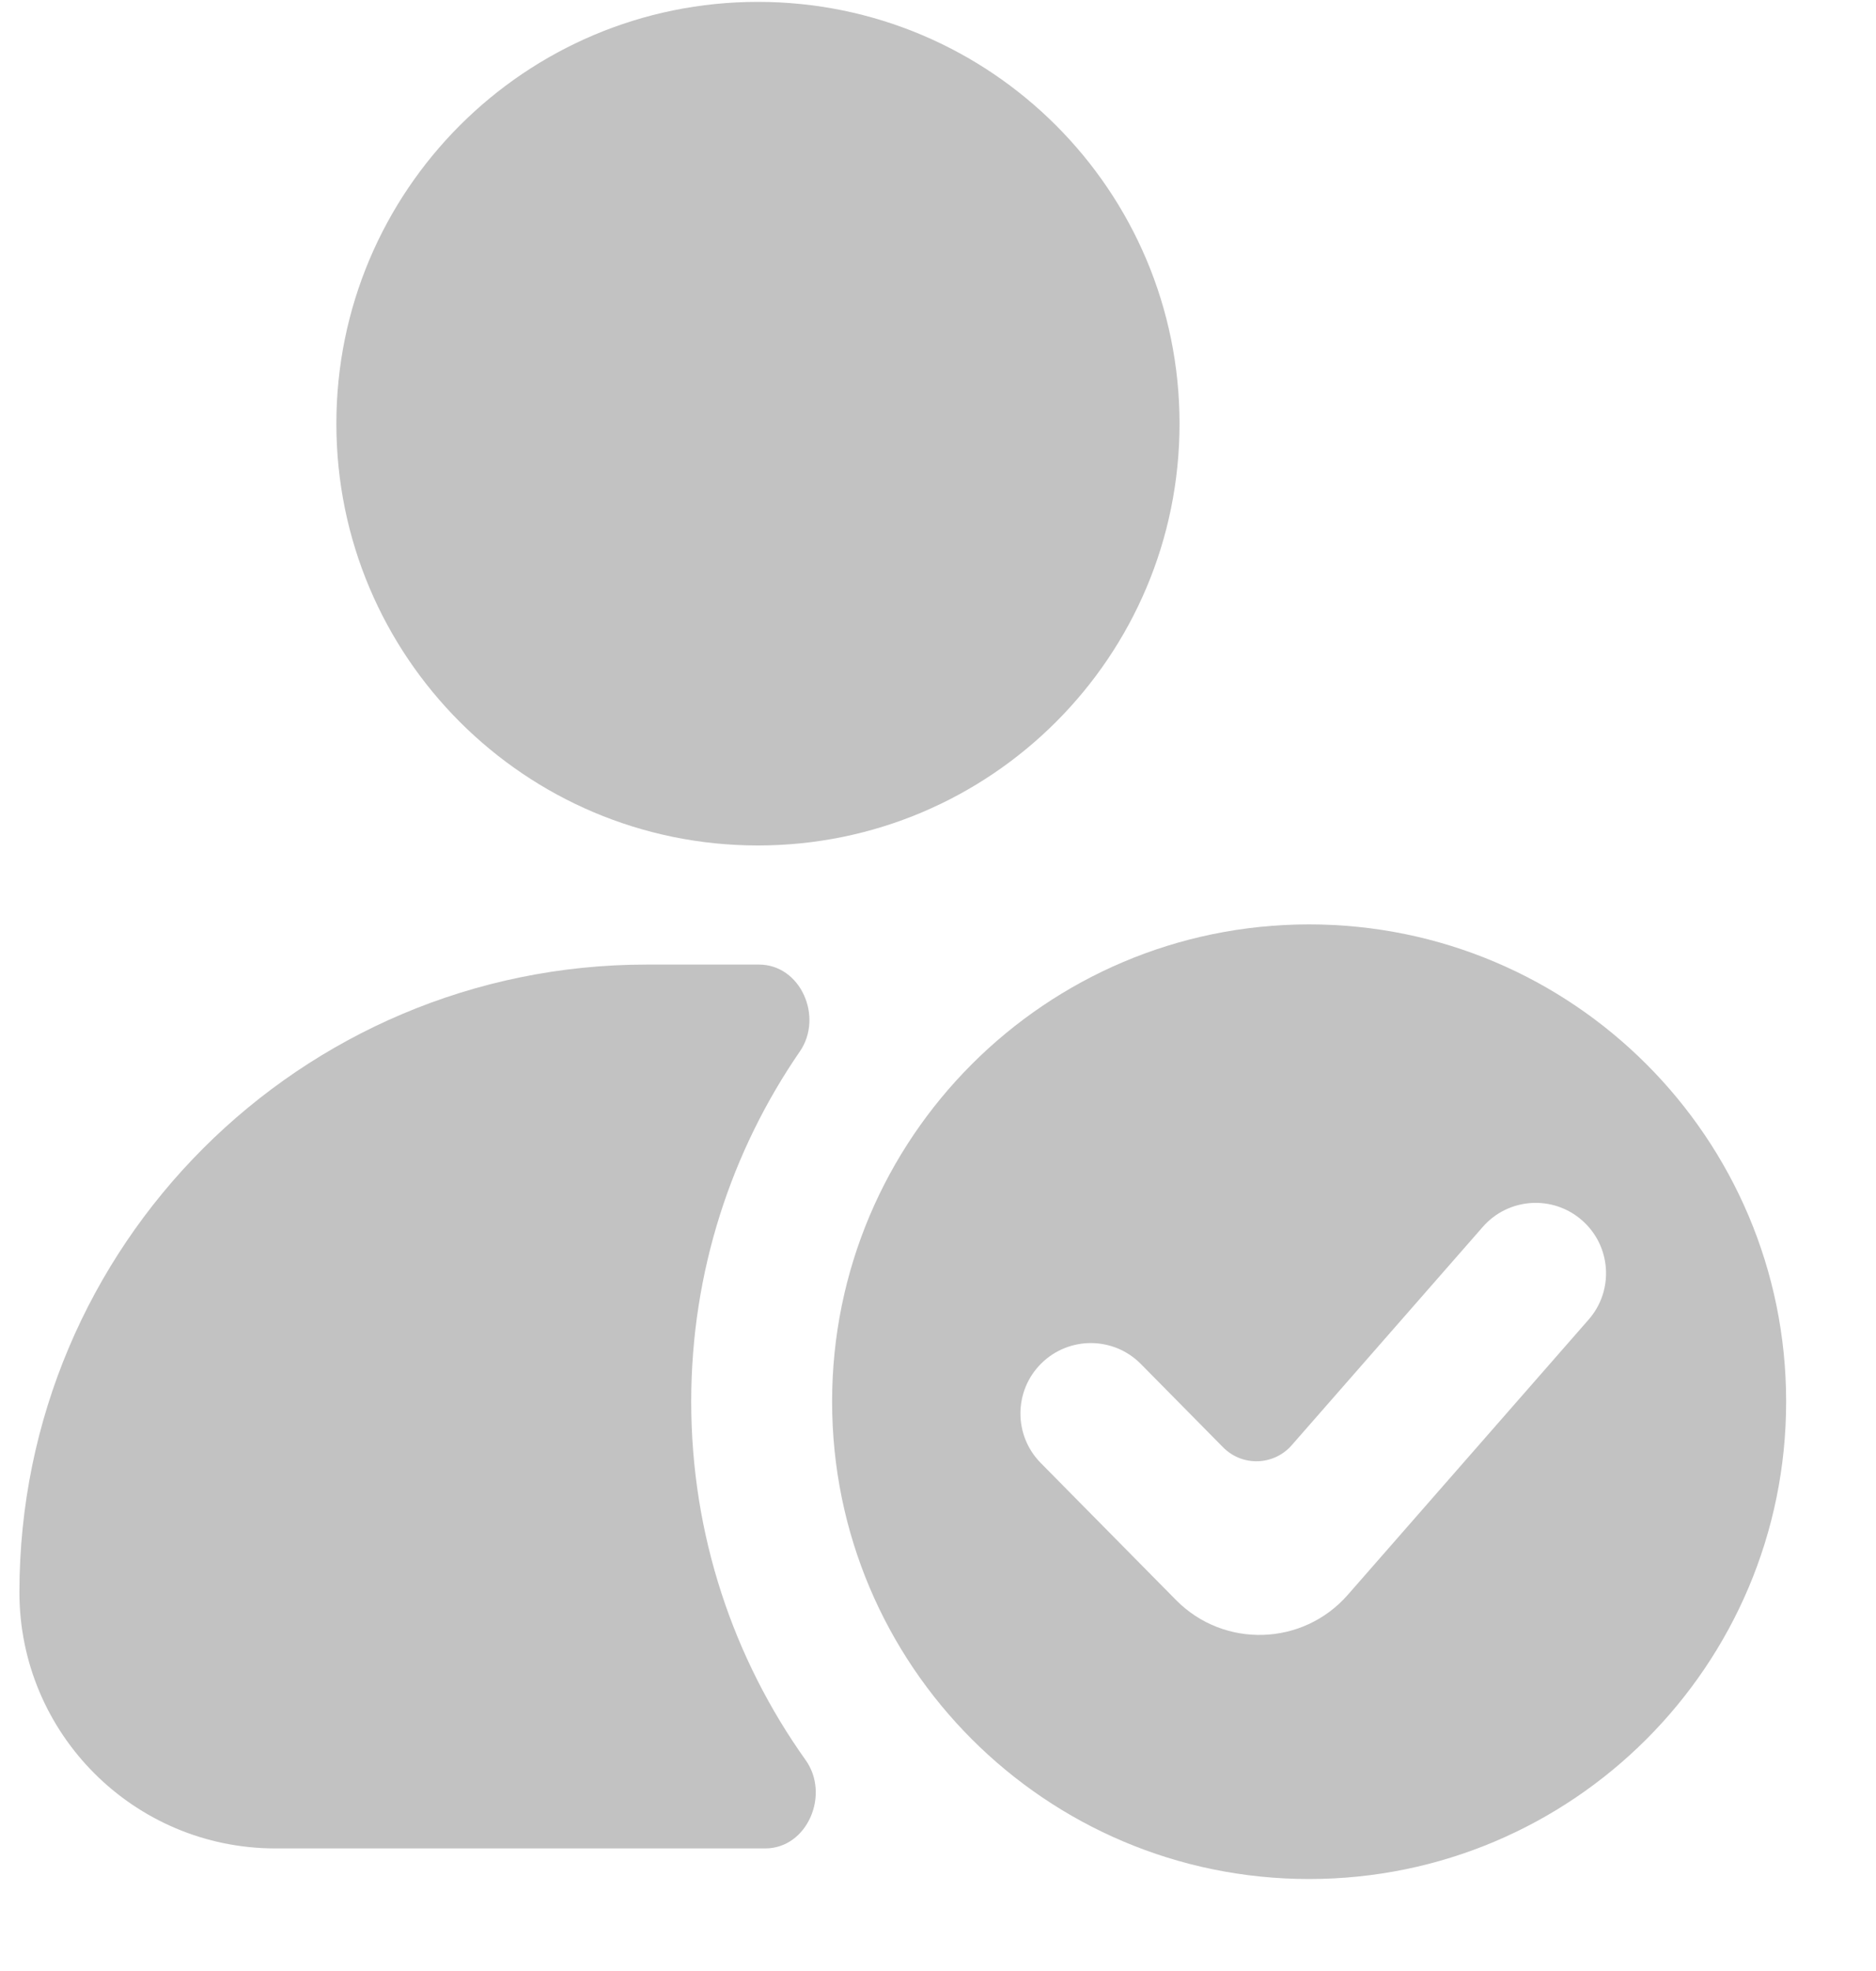
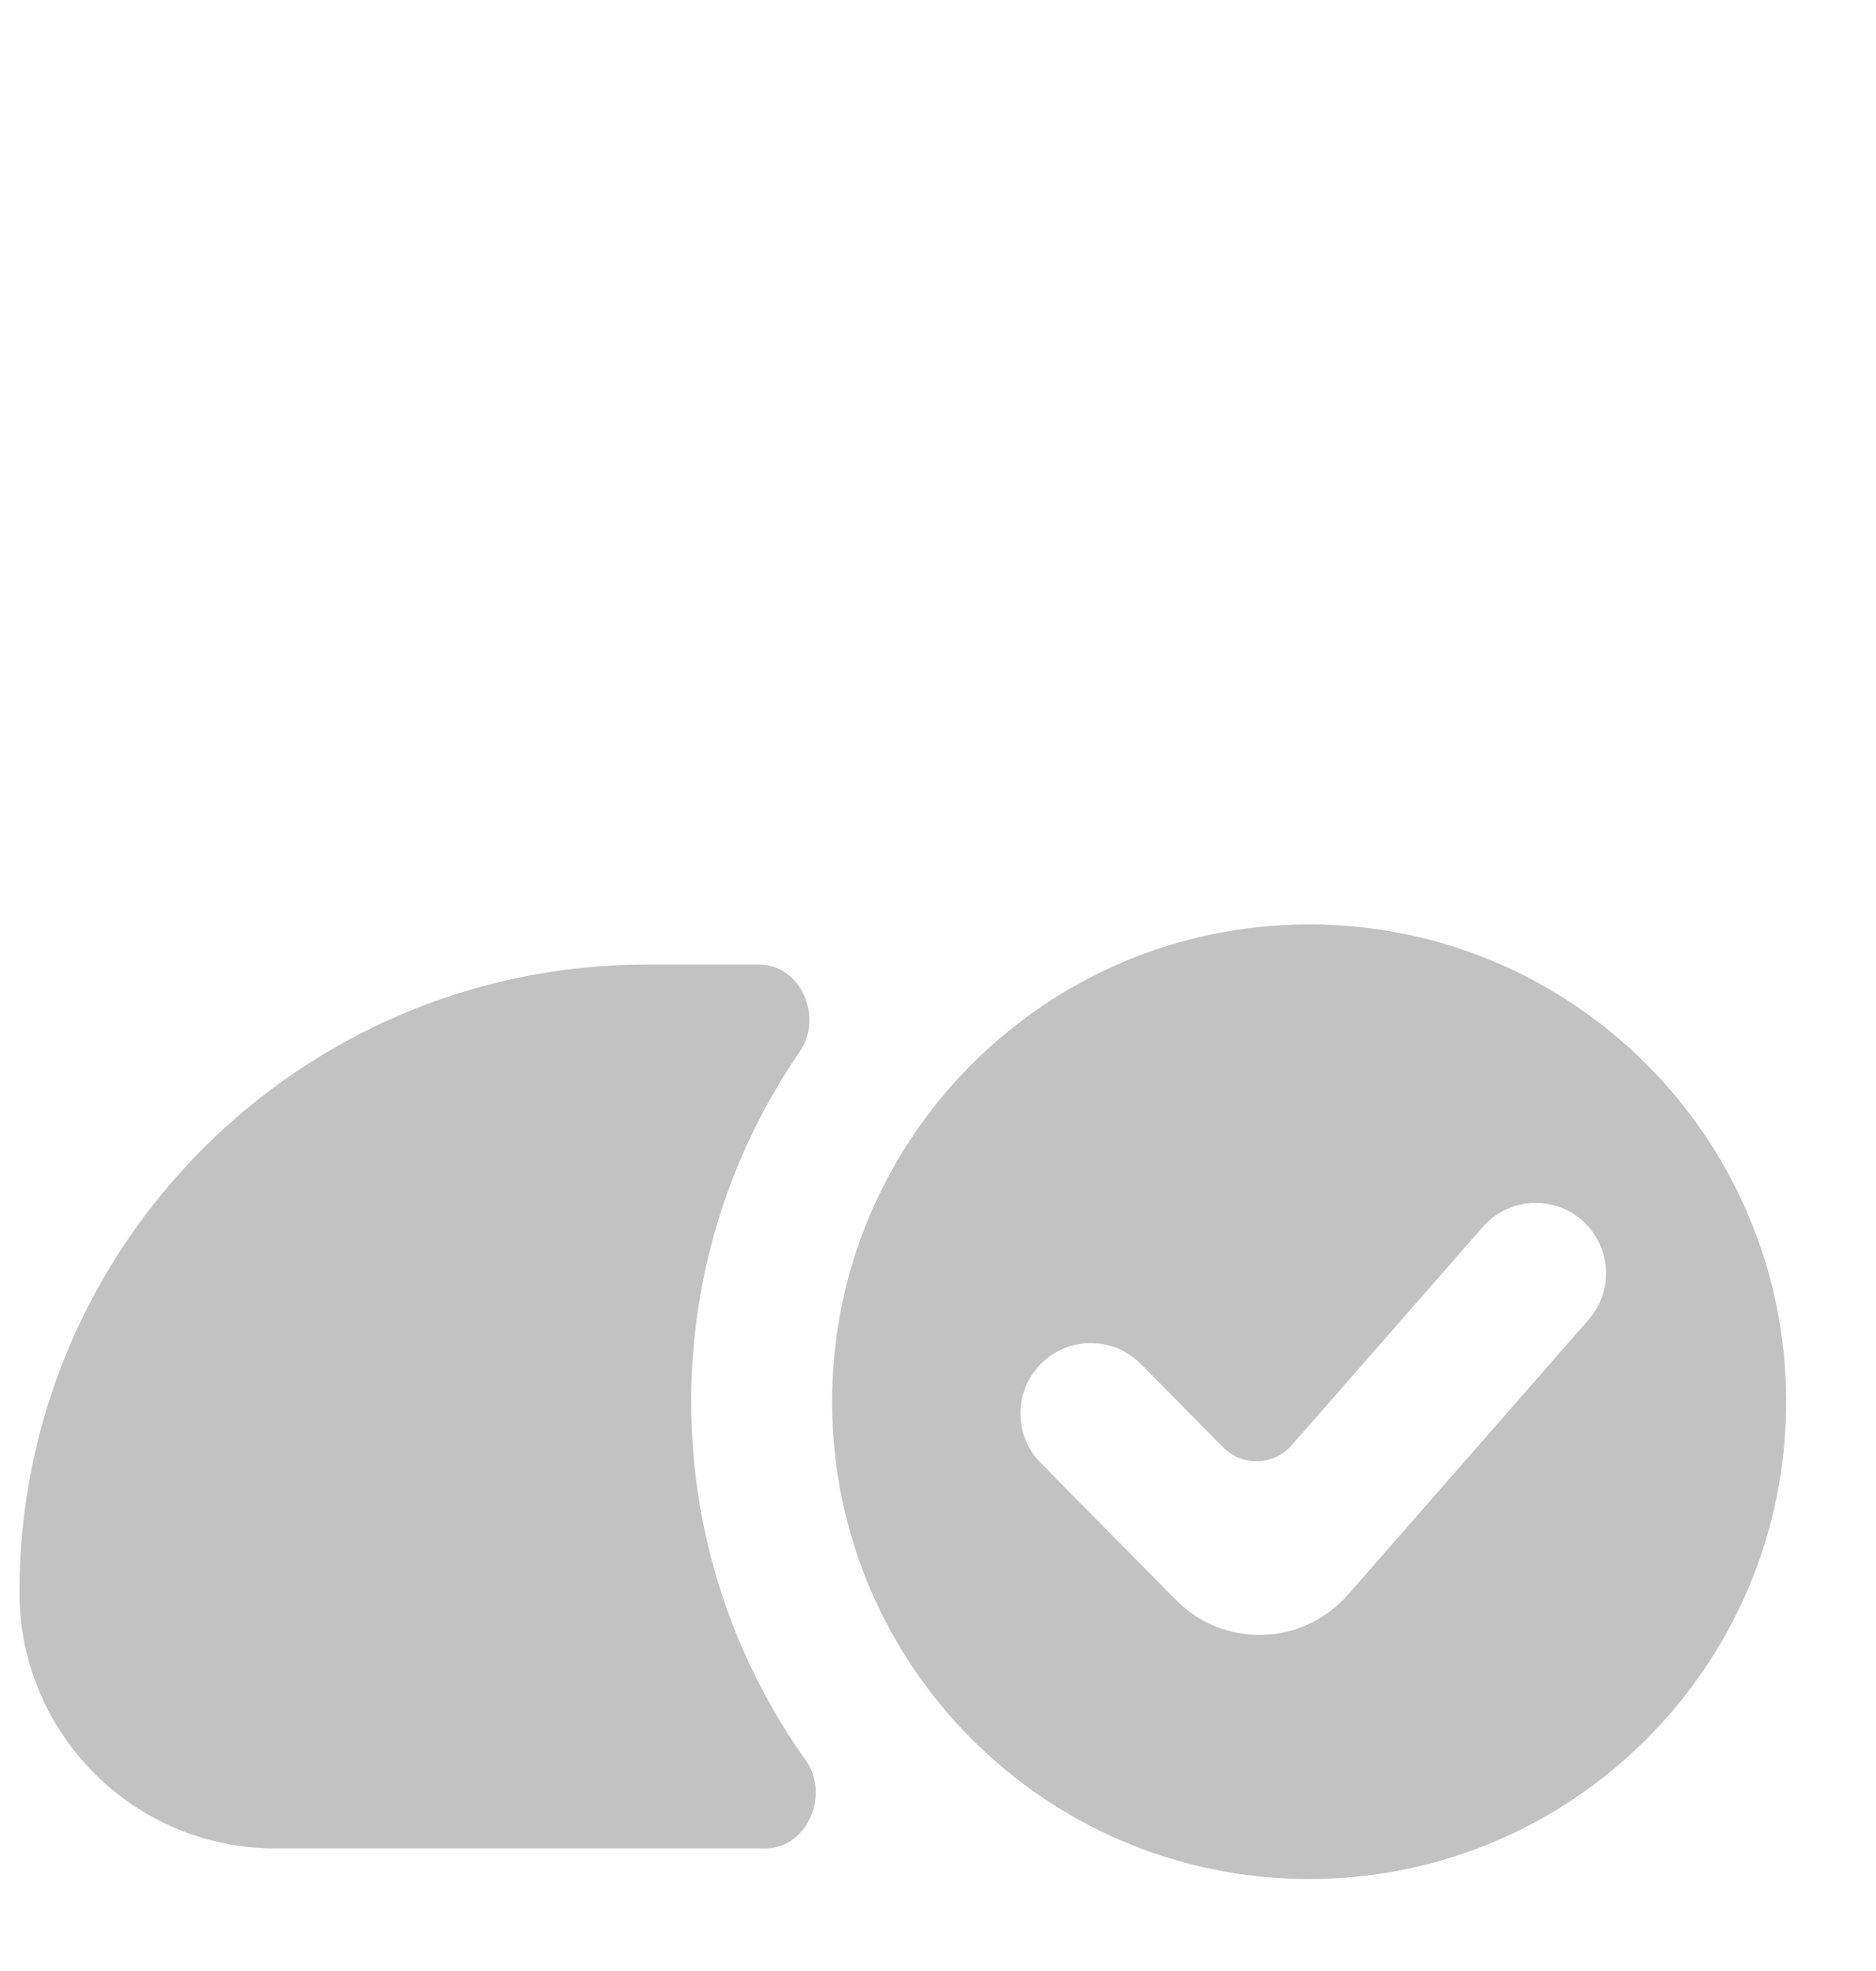
<svg xmlns="http://www.w3.org/2000/svg" width="20" height="21" viewBox="0 0 20 21" fill="none">
-   <path d="M8.08 0.02C5.598 0.02 3.586 2.032 3.586 4.514C3.586 6.996 5.598 9.008 8.08 9.008C10.562 9.008 12.575 6.996 12.575 4.514C12.575 2.032 10.562 0.02 8.08 0.02Z" fill="#C2C2C2" />
  <path d="M8.527 11.203C8.78 10.836 8.537 10.277 8.091 10.277H6.895C3.201 10.277 0.207 13.271 0.207 16.965C0.207 18.472 1.429 19.694 2.936 19.694H8.158C8.608 19.694 8.851 19.12 8.589 18.753C7.821 17.676 7.369 16.358 7.369 14.934C7.369 13.549 7.797 12.264 8.527 11.203Z" fill="#C2C2C2" />
  <path fill-rule="evenodd" clip-rule="evenodd" d="M19.042 14.934C19.042 17.743 16.765 20.02 13.956 20.02C11.148 20.02 8.871 17.743 8.871 14.934C8.871 12.126 11.148 9.849 13.956 9.849C16.765 9.849 19.042 12.126 19.042 14.934ZM16.866 13.002C17.178 13.275 17.209 13.749 16.936 14.06L14.368 16.993C13.889 17.539 13.048 17.564 12.538 17.048L11.095 15.587C10.804 15.292 10.807 14.817 11.102 14.526C11.397 14.235 11.872 14.238 12.163 14.533L13.039 15.42C13.243 15.627 13.579 15.617 13.771 15.398L15.808 13.072C16.081 12.76 16.555 12.729 16.866 13.002Z" fill="#C2C2C2" />
</svg>